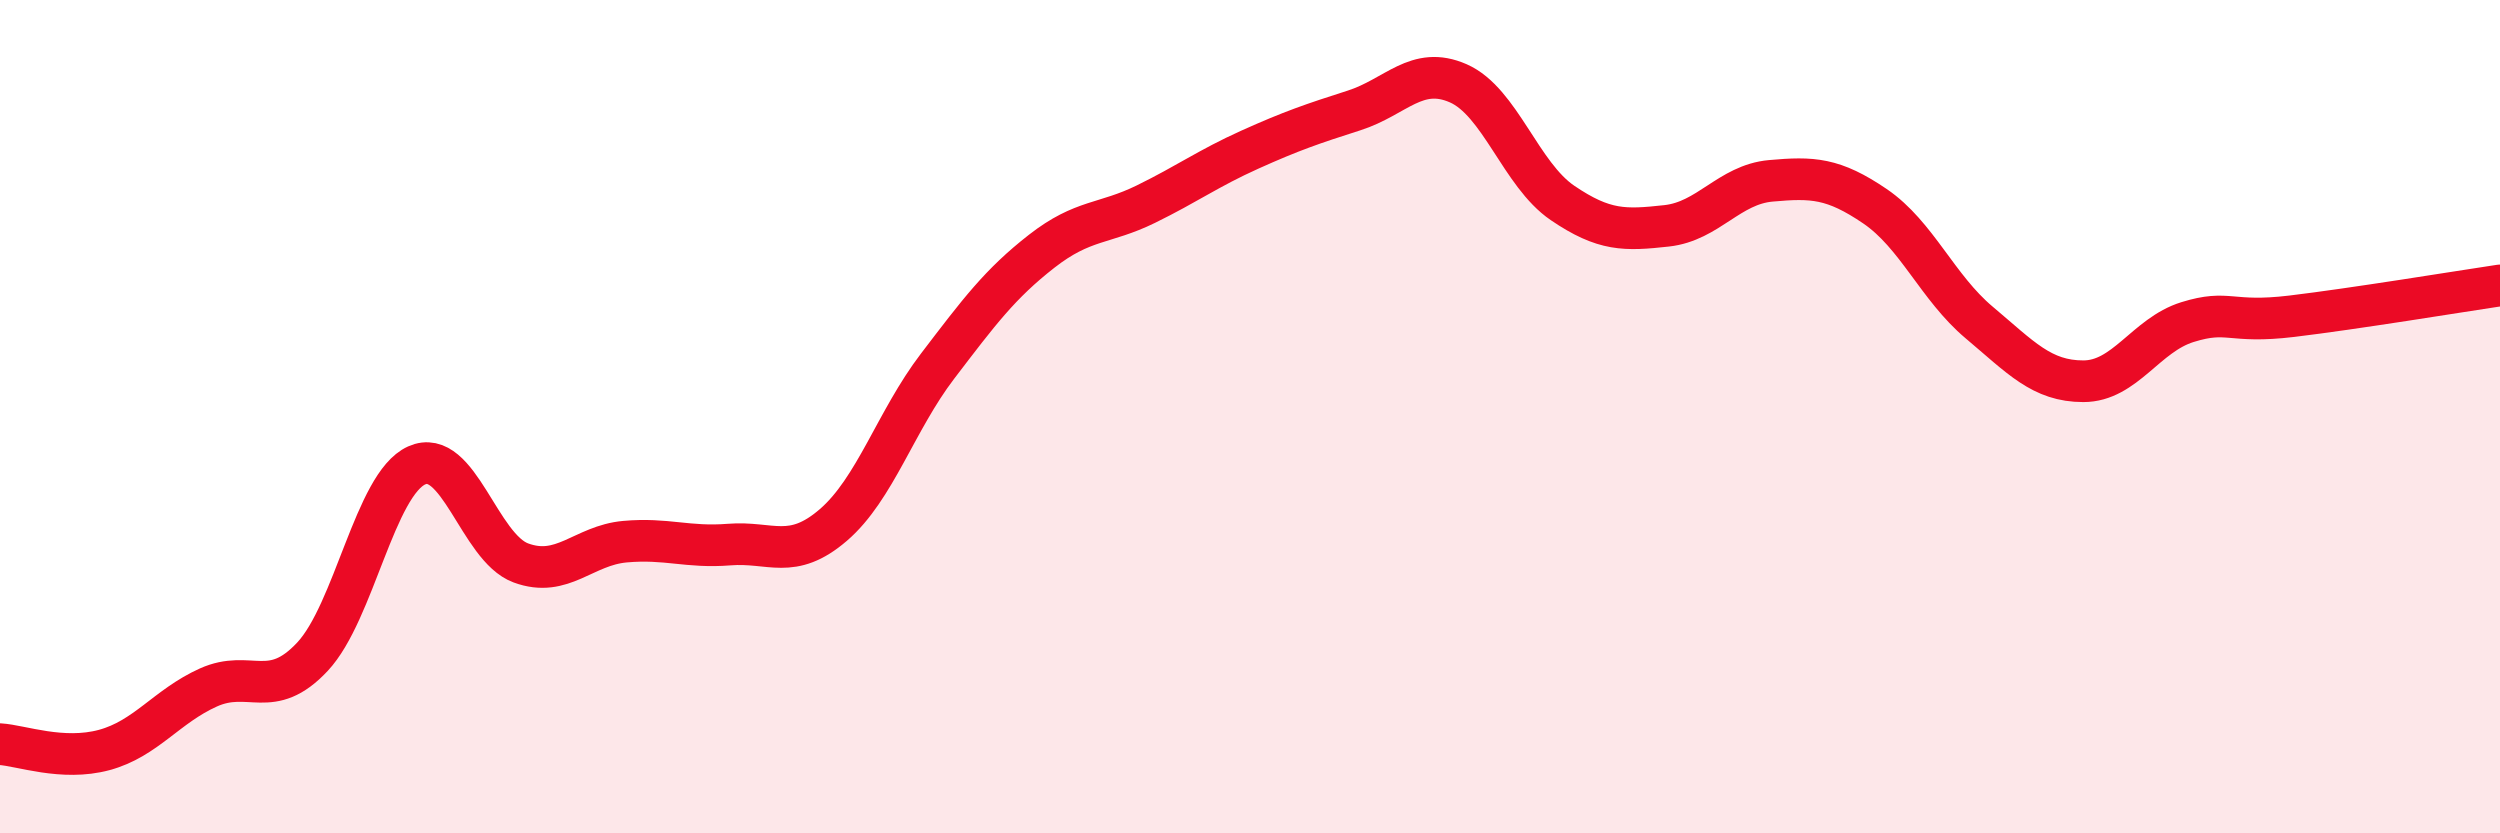
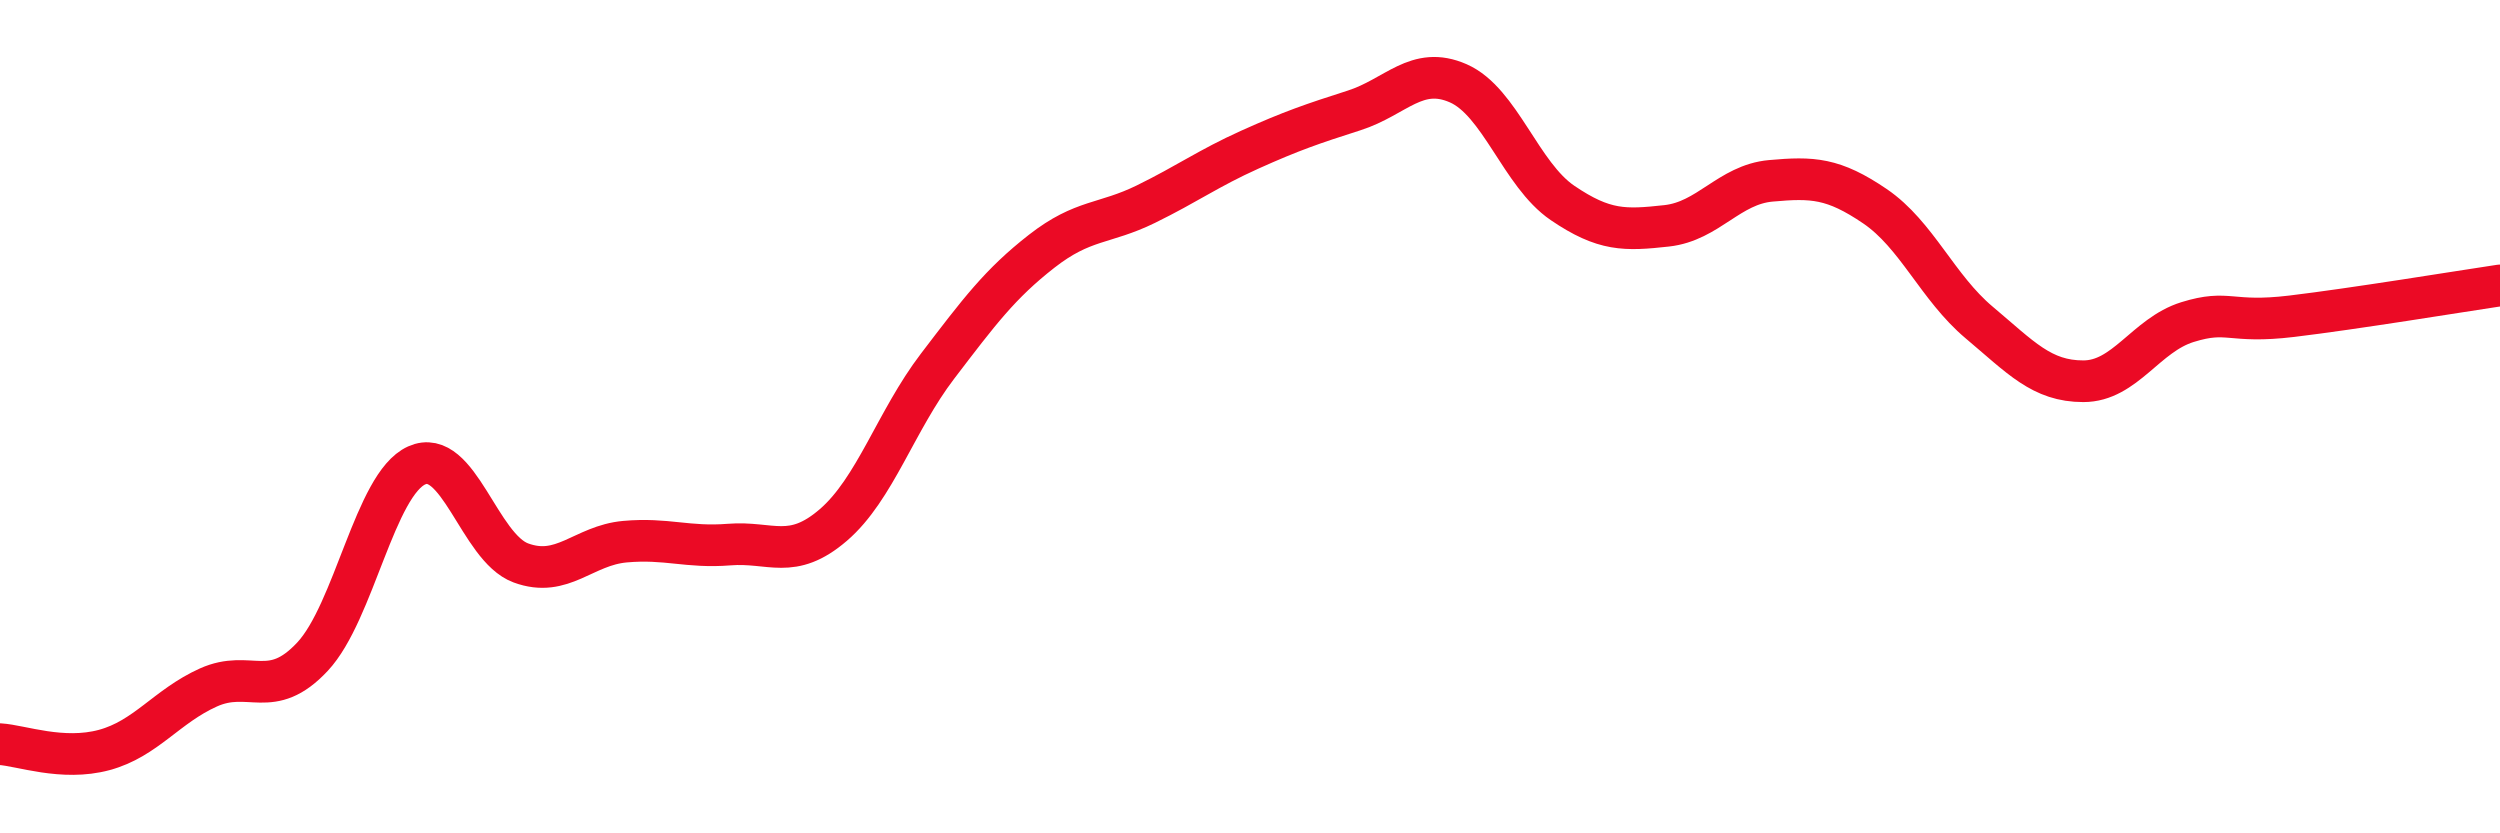
<svg xmlns="http://www.w3.org/2000/svg" width="60" height="20" viewBox="0 0 60 20">
-   <path d="M 0,17.86 C 0.5,17.89 1.5,18.27 2.5,18 C 3.5,17.73 4,16.95 5,16.5 C 6,16.05 6.5,16.83 7.5,15.76 C 8.5,14.69 9,11.62 10,11.17 C 11,10.72 11.5,13.14 12.5,13.51 C 13.5,13.88 14,13.09 15,13 C 16,12.91 16.5,13.15 17.5,13.07 C 18.5,12.99 19,13.46 20,12.6 C 21,11.74 21.5,10.1 22.5,8.79 C 23.5,7.48 24,6.81 25,6.03 C 26,5.25 26.5,5.39 27.5,4.9 C 28.5,4.41 29,4.04 30,3.59 C 31,3.14 31.5,2.97 32.5,2.65 C 33.5,2.33 34,1.56 35,2 C 36,2.44 36.5,4.19 37.5,4.87 C 38.5,5.55 39,5.53 40,5.42 C 41,5.31 41.5,4.43 42.5,4.34 C 43.5,4.25 44,4.27 45,4.95 C 46,5.63 46.5,6.9 47.5,7.74 C 48.5,8.58 49,9.15 50,9.15 C 51,9.15 51.5,8.04 52.5,7.73 C 53.5,7.42 53.5,7.77 55,7.59 C 56.5,7.41 59,7 60,6.85L60 20L0 20Z" fill="#EB0A25" opacity="0.1" stroke-linecap="round" stroke-linejoin="round" />
  <path d="M 0,17.86 C 0.5,17.89 1.5,18.27 2.5,18 C 3.5,17.73 4,16.95 5,16.5 C 6,16.05 6.5,16.83 7.5,15.76 C 8.5,14.69 9,11.62 10,11.17 C 11,10.72 11.5,13.14 12.5,13.51 C 13.5,13.88 14,13.09 15,13 C 16,12.91 16.5,13.15 17.5,13.07 C 18.5,12.99 19,13.46 20,12.6 C 21,11.74 21.5,10.1 22.5,8.79 C 23.5,7.48 24,6.81 25,6.03 C 26,5.25 26.5,5.39 27.5,4.9 C 28.5,4.41 29,4.04 30,3.59 C 31,3.14 31.5,2.97 32.5,2.65 C 33.5,2.33 34,1.56 35,2 C 36,2.44 36.5,4.19 37.5,4.87 C 38.5,5.55 39,5.53 40,5.42 C 41,5.31 41.5,4.43 42.5,4.34 C 43.5,4.25 44,4.27 45,4.95 C 46,5.63 46.5,6.9 47.5,7.74 C 48.5,8.58 49,9.15 50,9.15 C 51,9.15 51.5,8.04 52.5,7.73 C 53.5,7.42 53.5,7.77 55,7.59 C 56.5,7.41 59,7 60,6.85" stroke="#EB0A25" stroke-width="1" fill="none" stroke-linecap="round" stroke-linejoin="round" />
</svg>